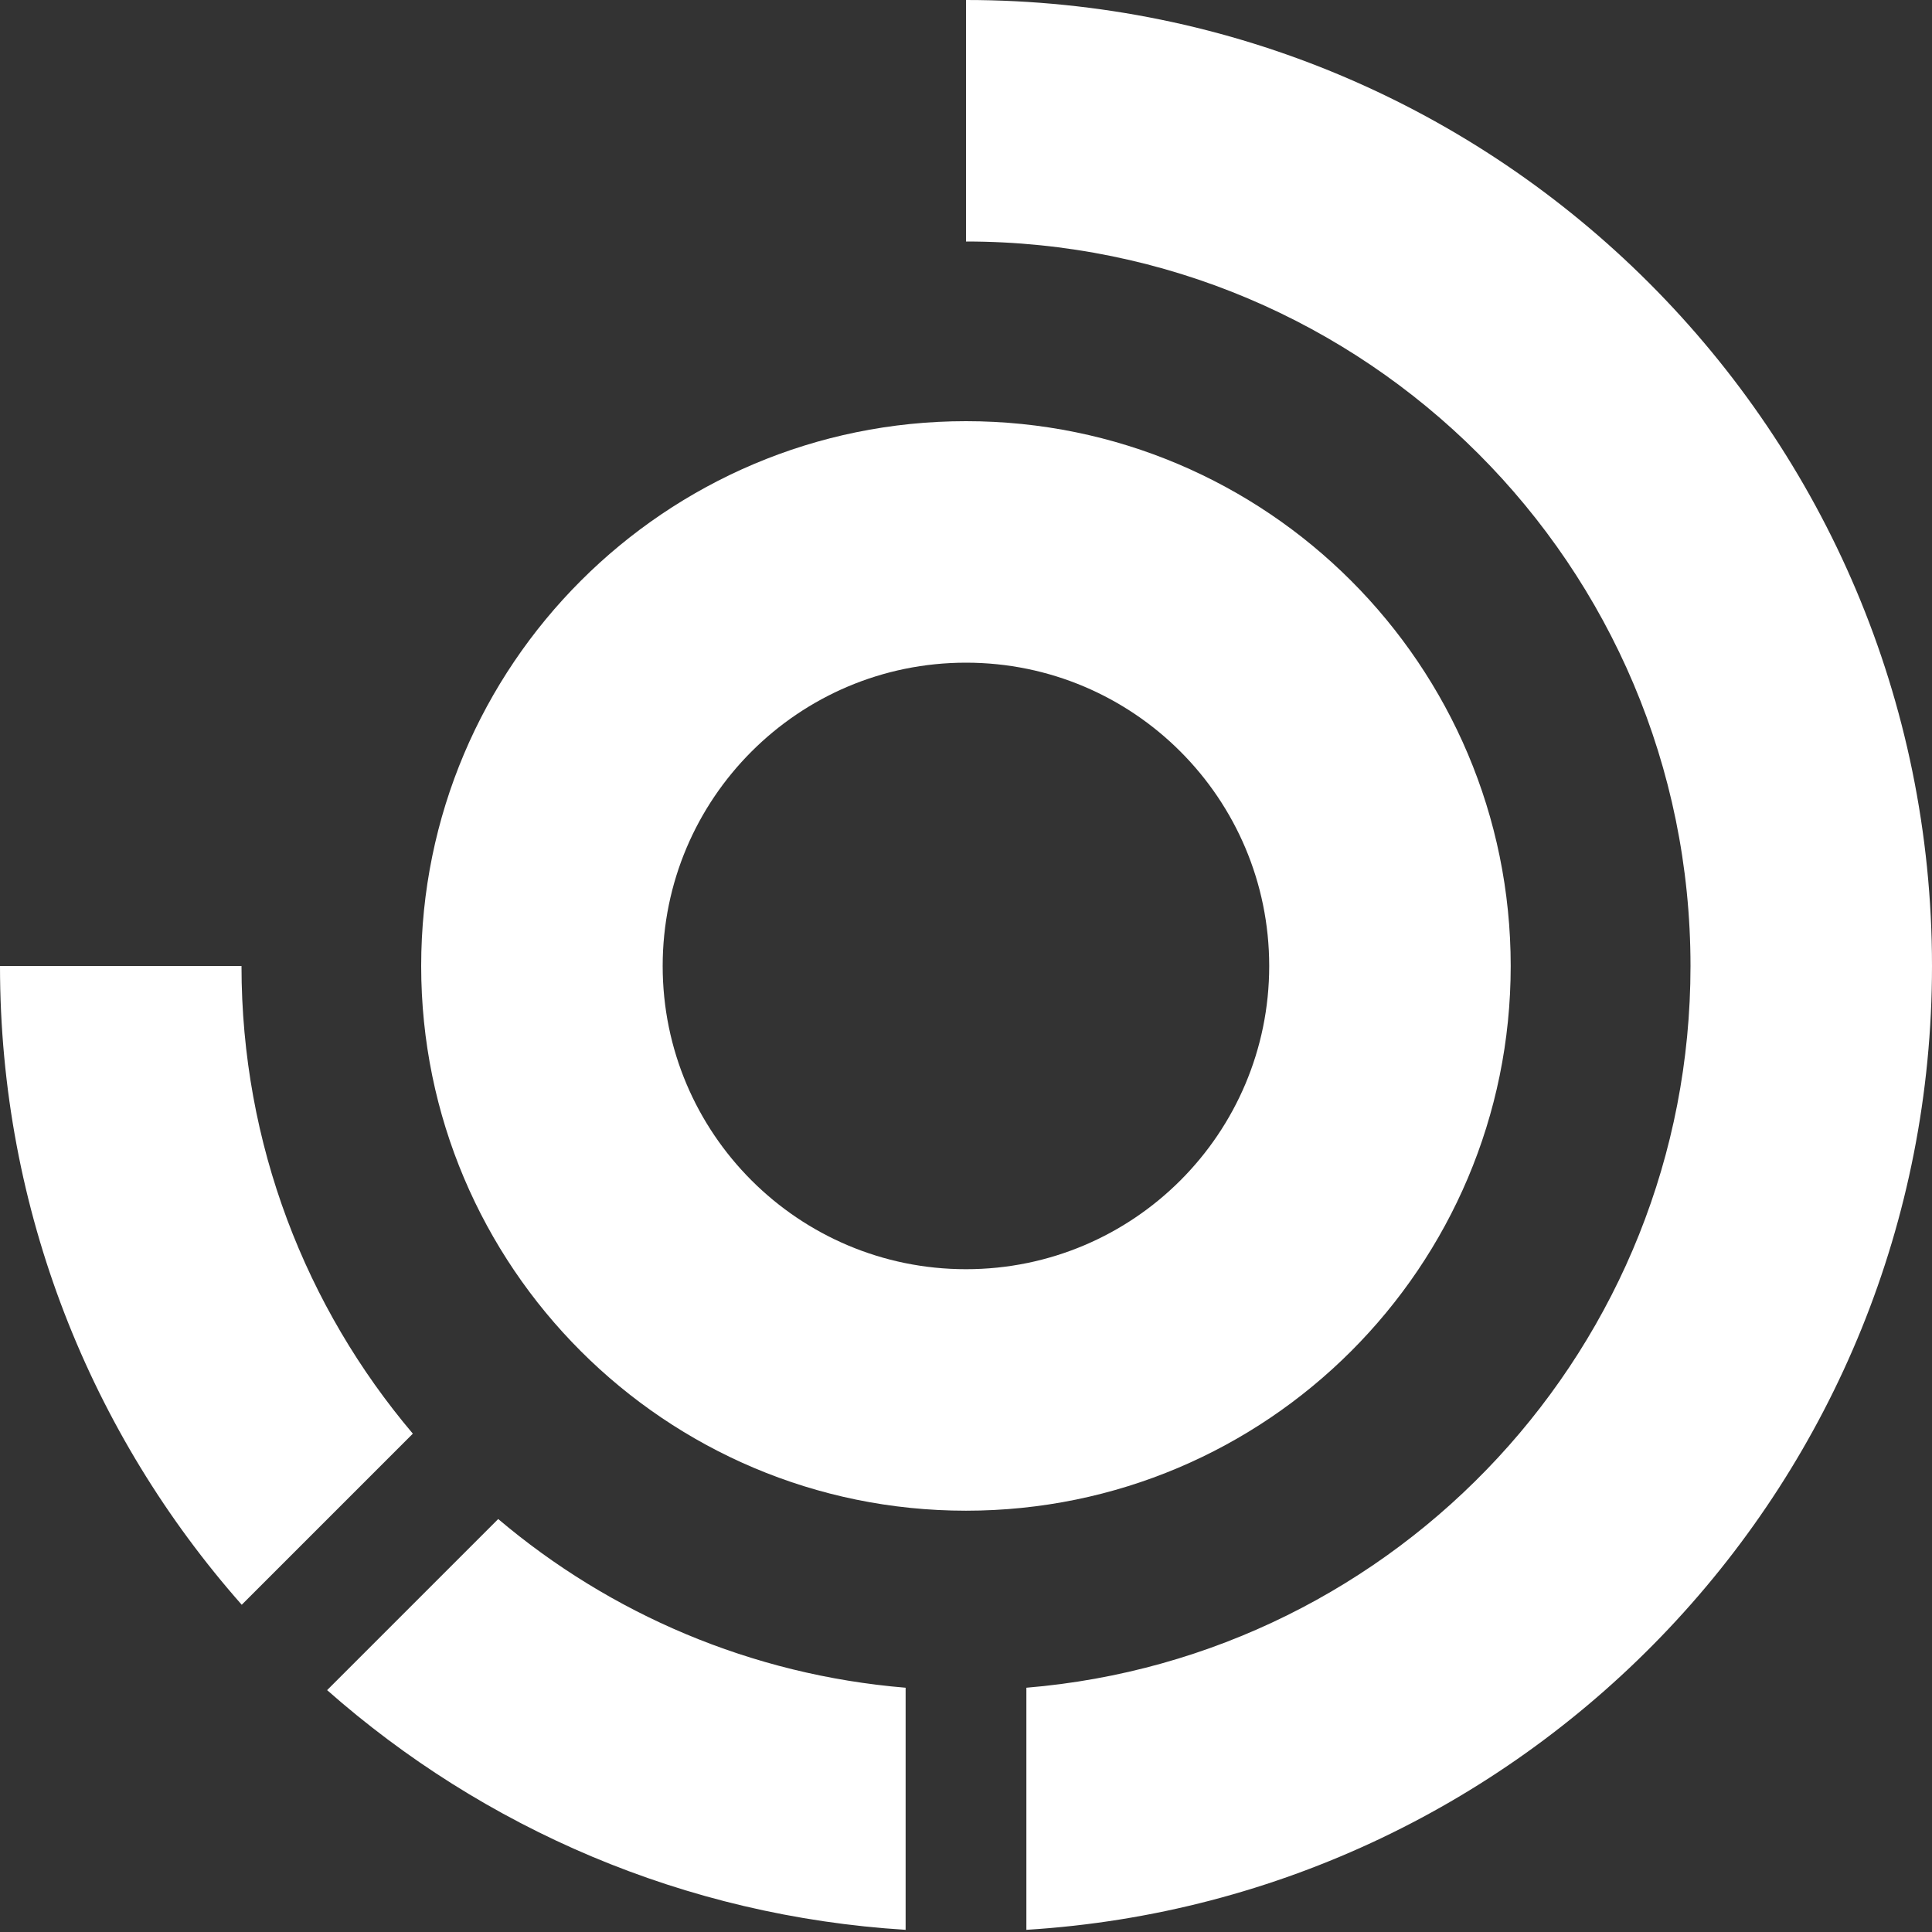
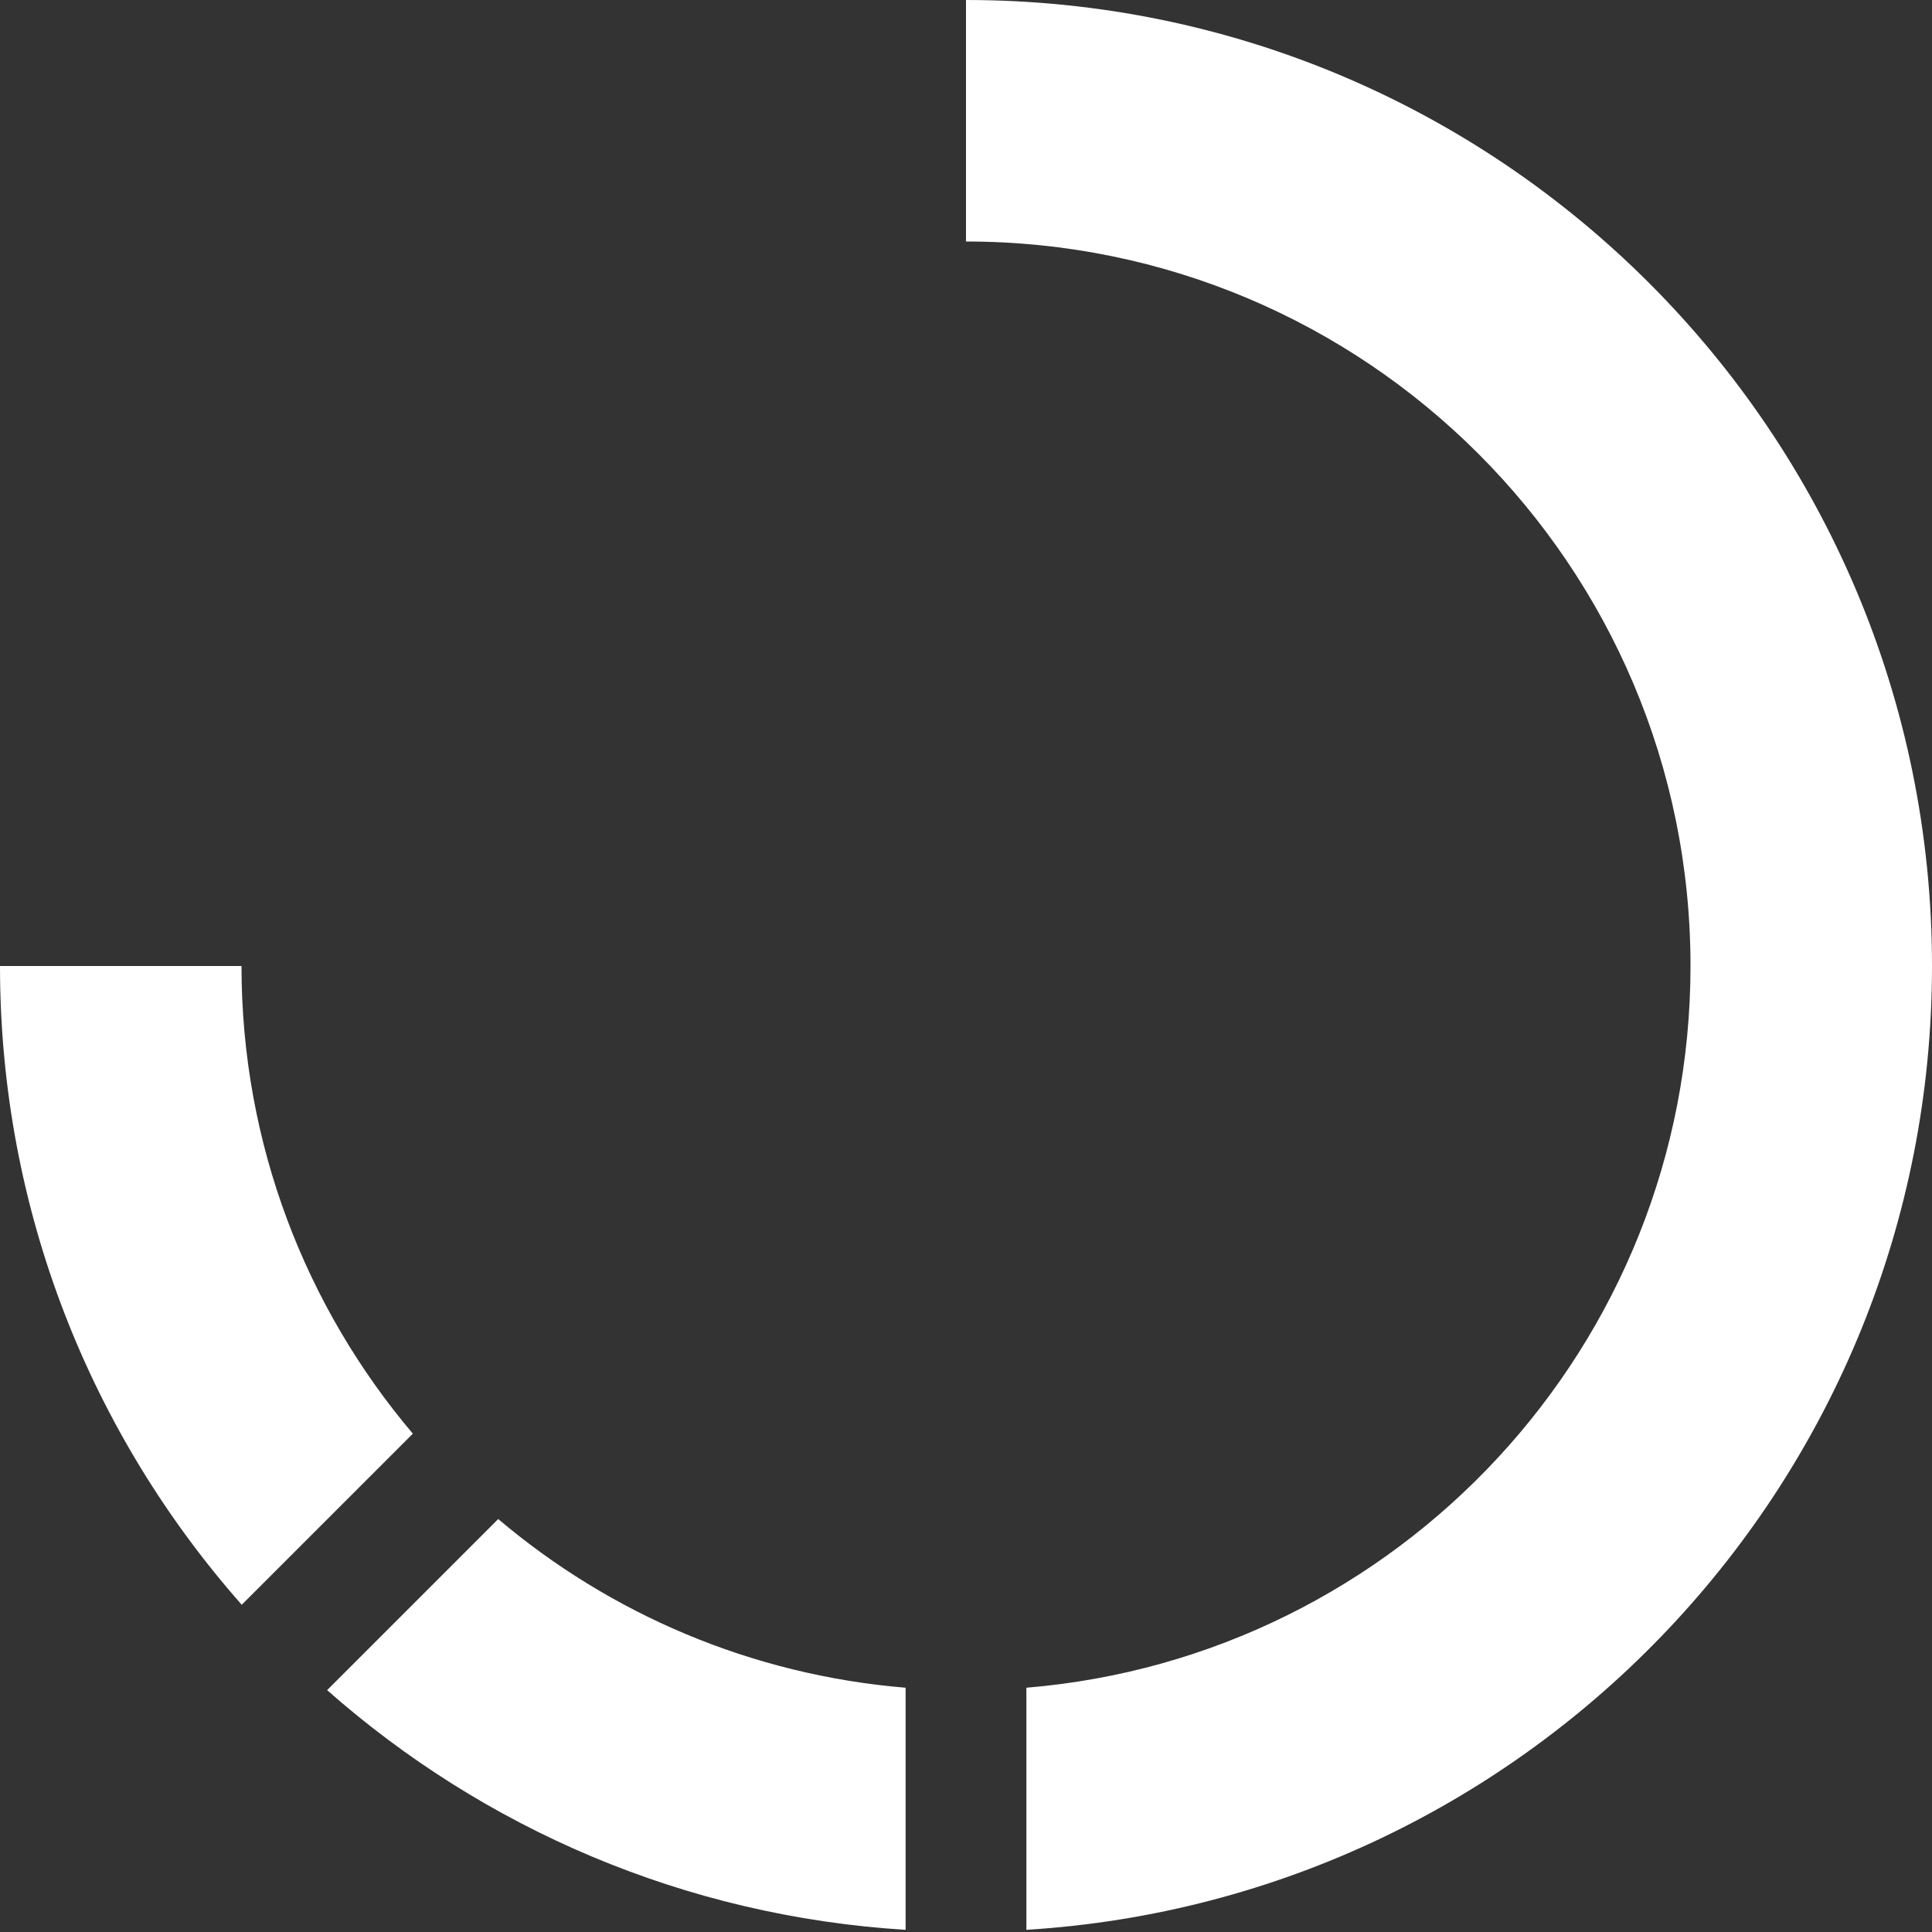
<svg xmlns="http://www.w3.org/2000/svg" width="16" height="16" fill="none" viewBox="0 0 16 16">
  <rect x="0" y="0" width="16" height="16" fill="#333333" stroke="none" />
  <g clip-path="url(#clip0_3908_2257204)">
    <path fill="white" d="M4.126 12.58C5.052 13.364 6.219 13.871 7.5 13.977V15.982C5.667 15.869 4.003 15.139 2.709 13.997L4.126 12.58ZM8 0C12.418 0 16 3.582 16 8 16 12.25 12.685 15.724 8.5 15.982V13.977C11.58 13.722 14 11.145 14 8 14 4.686 11.314 2 8 2V0ZM2 8C2 9.477 2.534 10.828 3.419 11.873L2.002 13.29C.757 11.88 0 10.029 0 8H2Z" />
-     <path fill="white" fill-rule="evenodd" d="M8 3.488C10.491 3.488 12.511 5.509 12.511 8C12.511 10.491 10.491 12.511 8 12.511C5.509 12.511 3.488 10.491 3.488 8C3.488 5.509 5.509 3.488 8 3.488ZM8 5.488C6.613 5.488 5.488 6.613 5.488 8C5.488 9.387 6.613 10.511 8 10.511C9.387 10.511 10.511 9.387 10.511 8C10.511 6.613 9.387 5.488 8 5.488Z" clip-rule="evenodd" />
  </g>
  <defs>
    <clipPath id="clip0_3908_2257204">
      <rect width="16" height="16" fill="white" />
    </clipPath>
  </defs>
</svg>